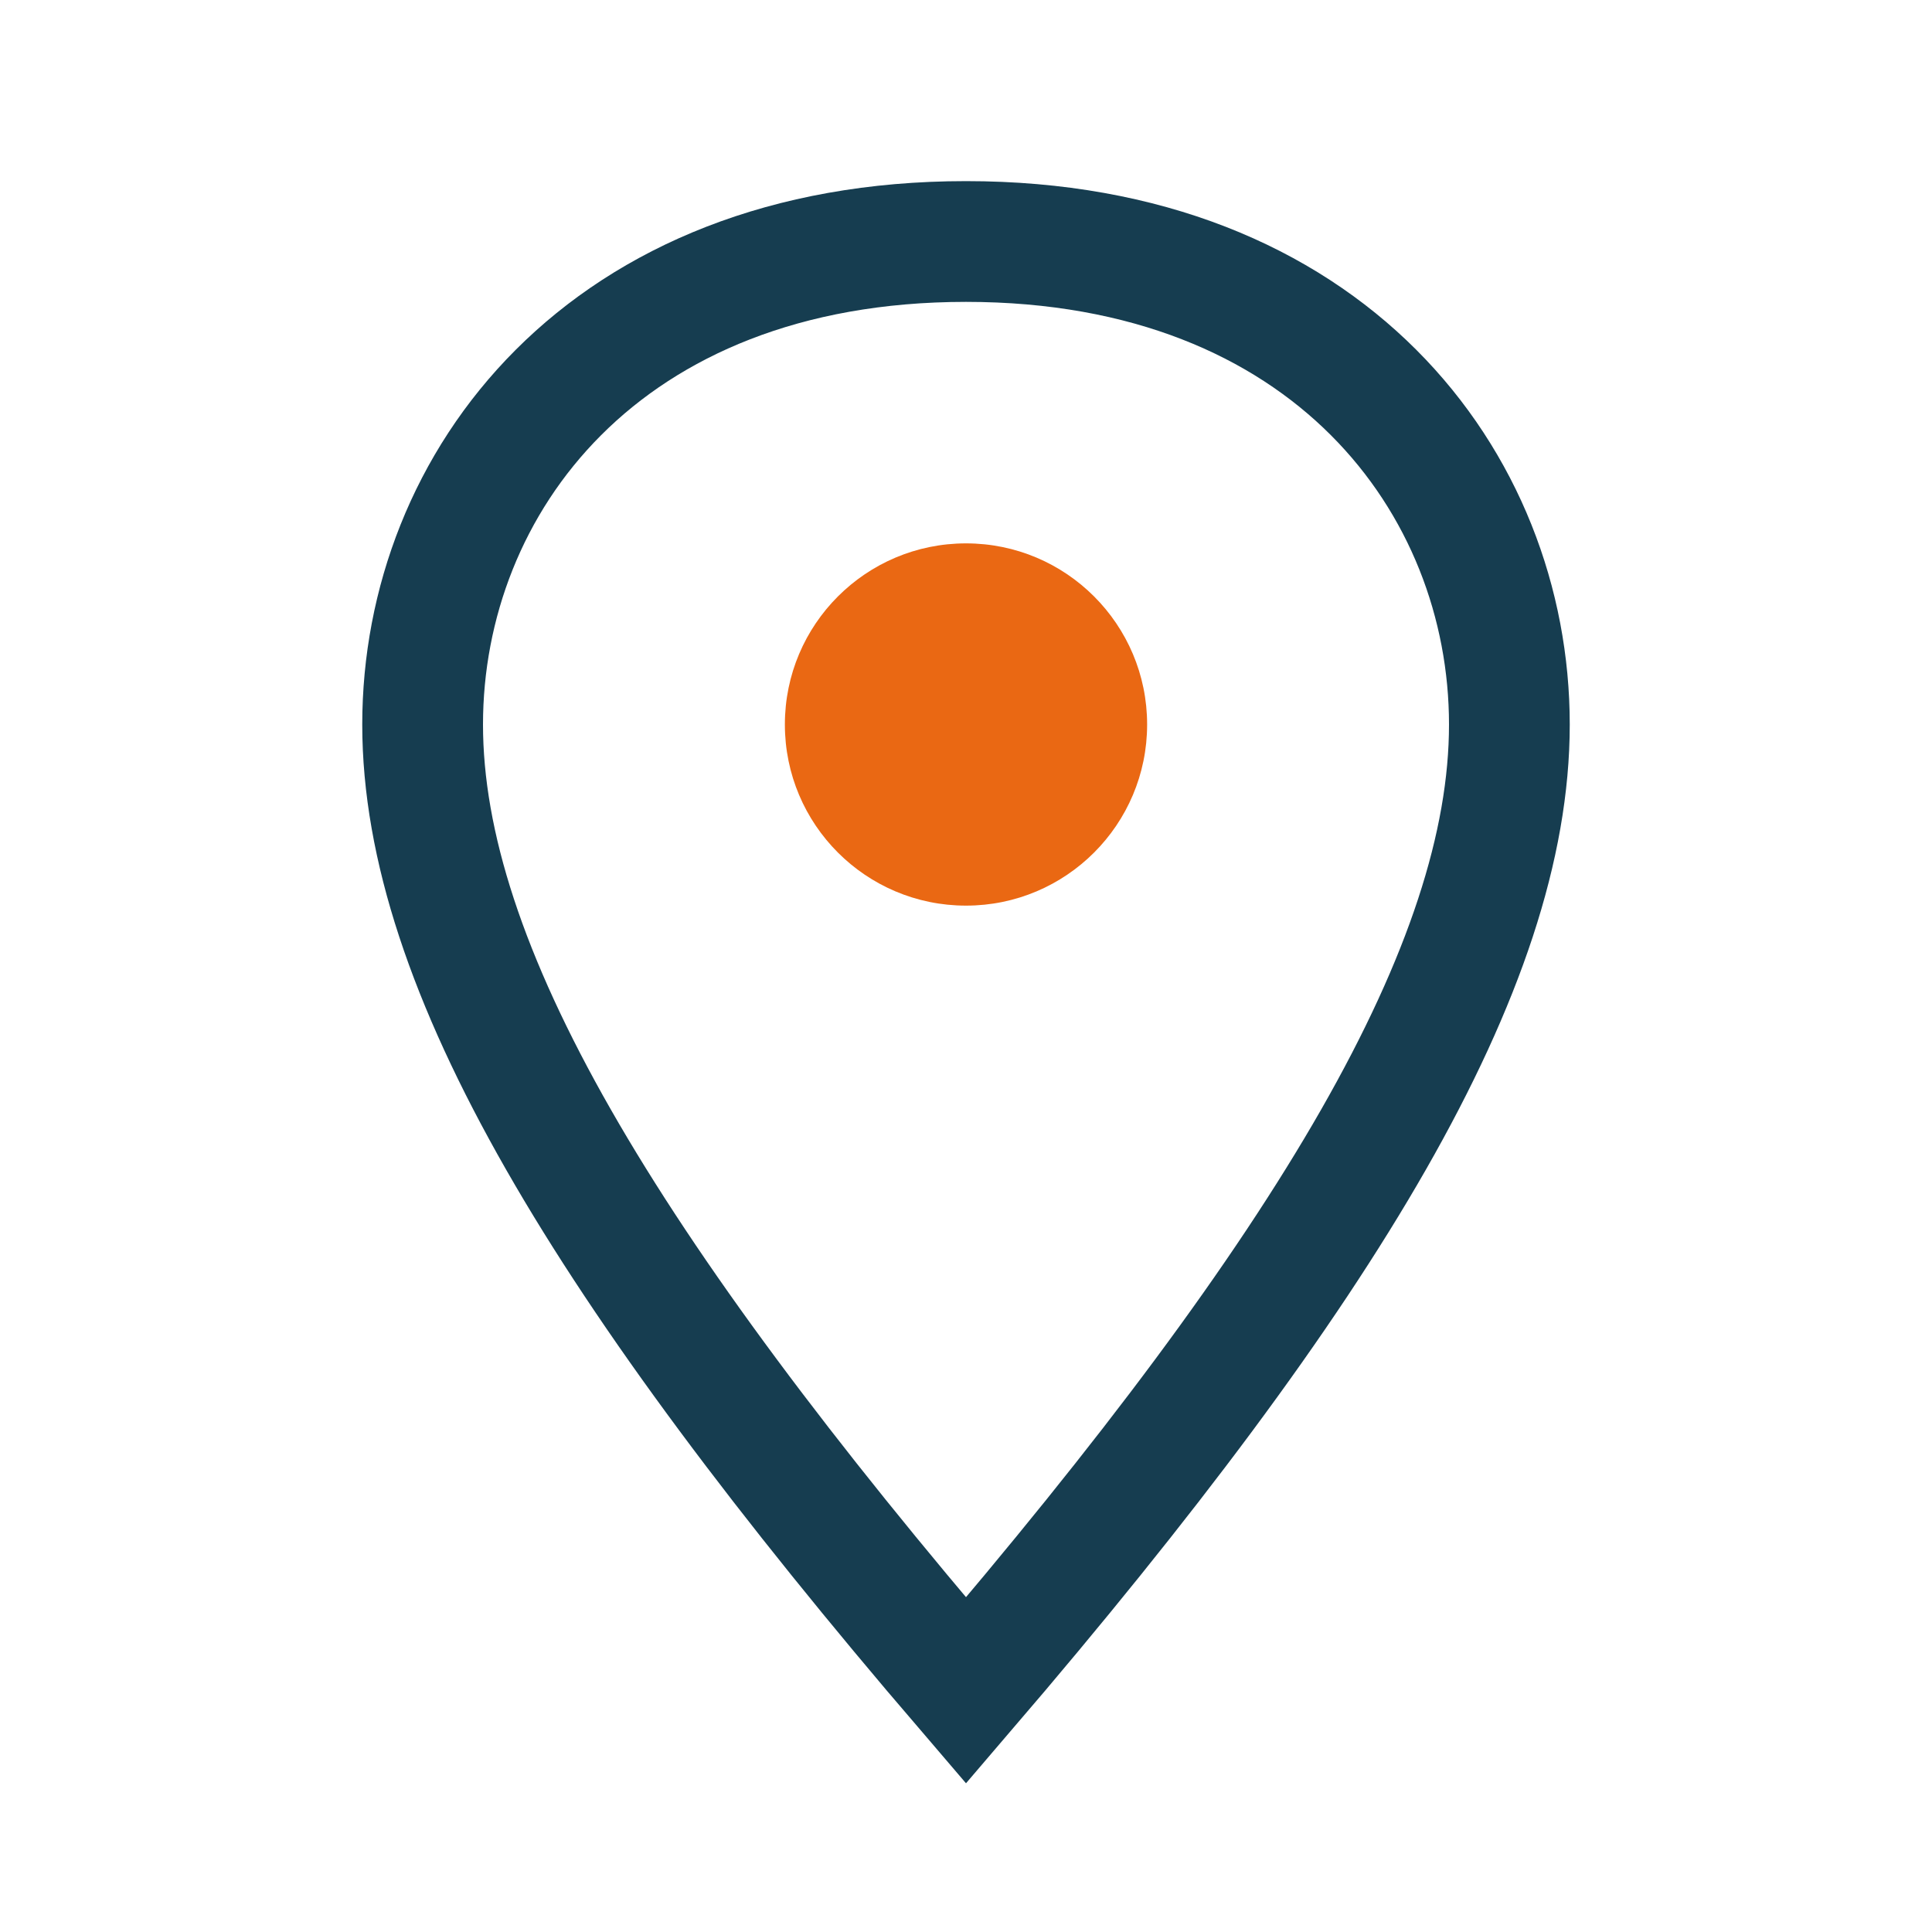
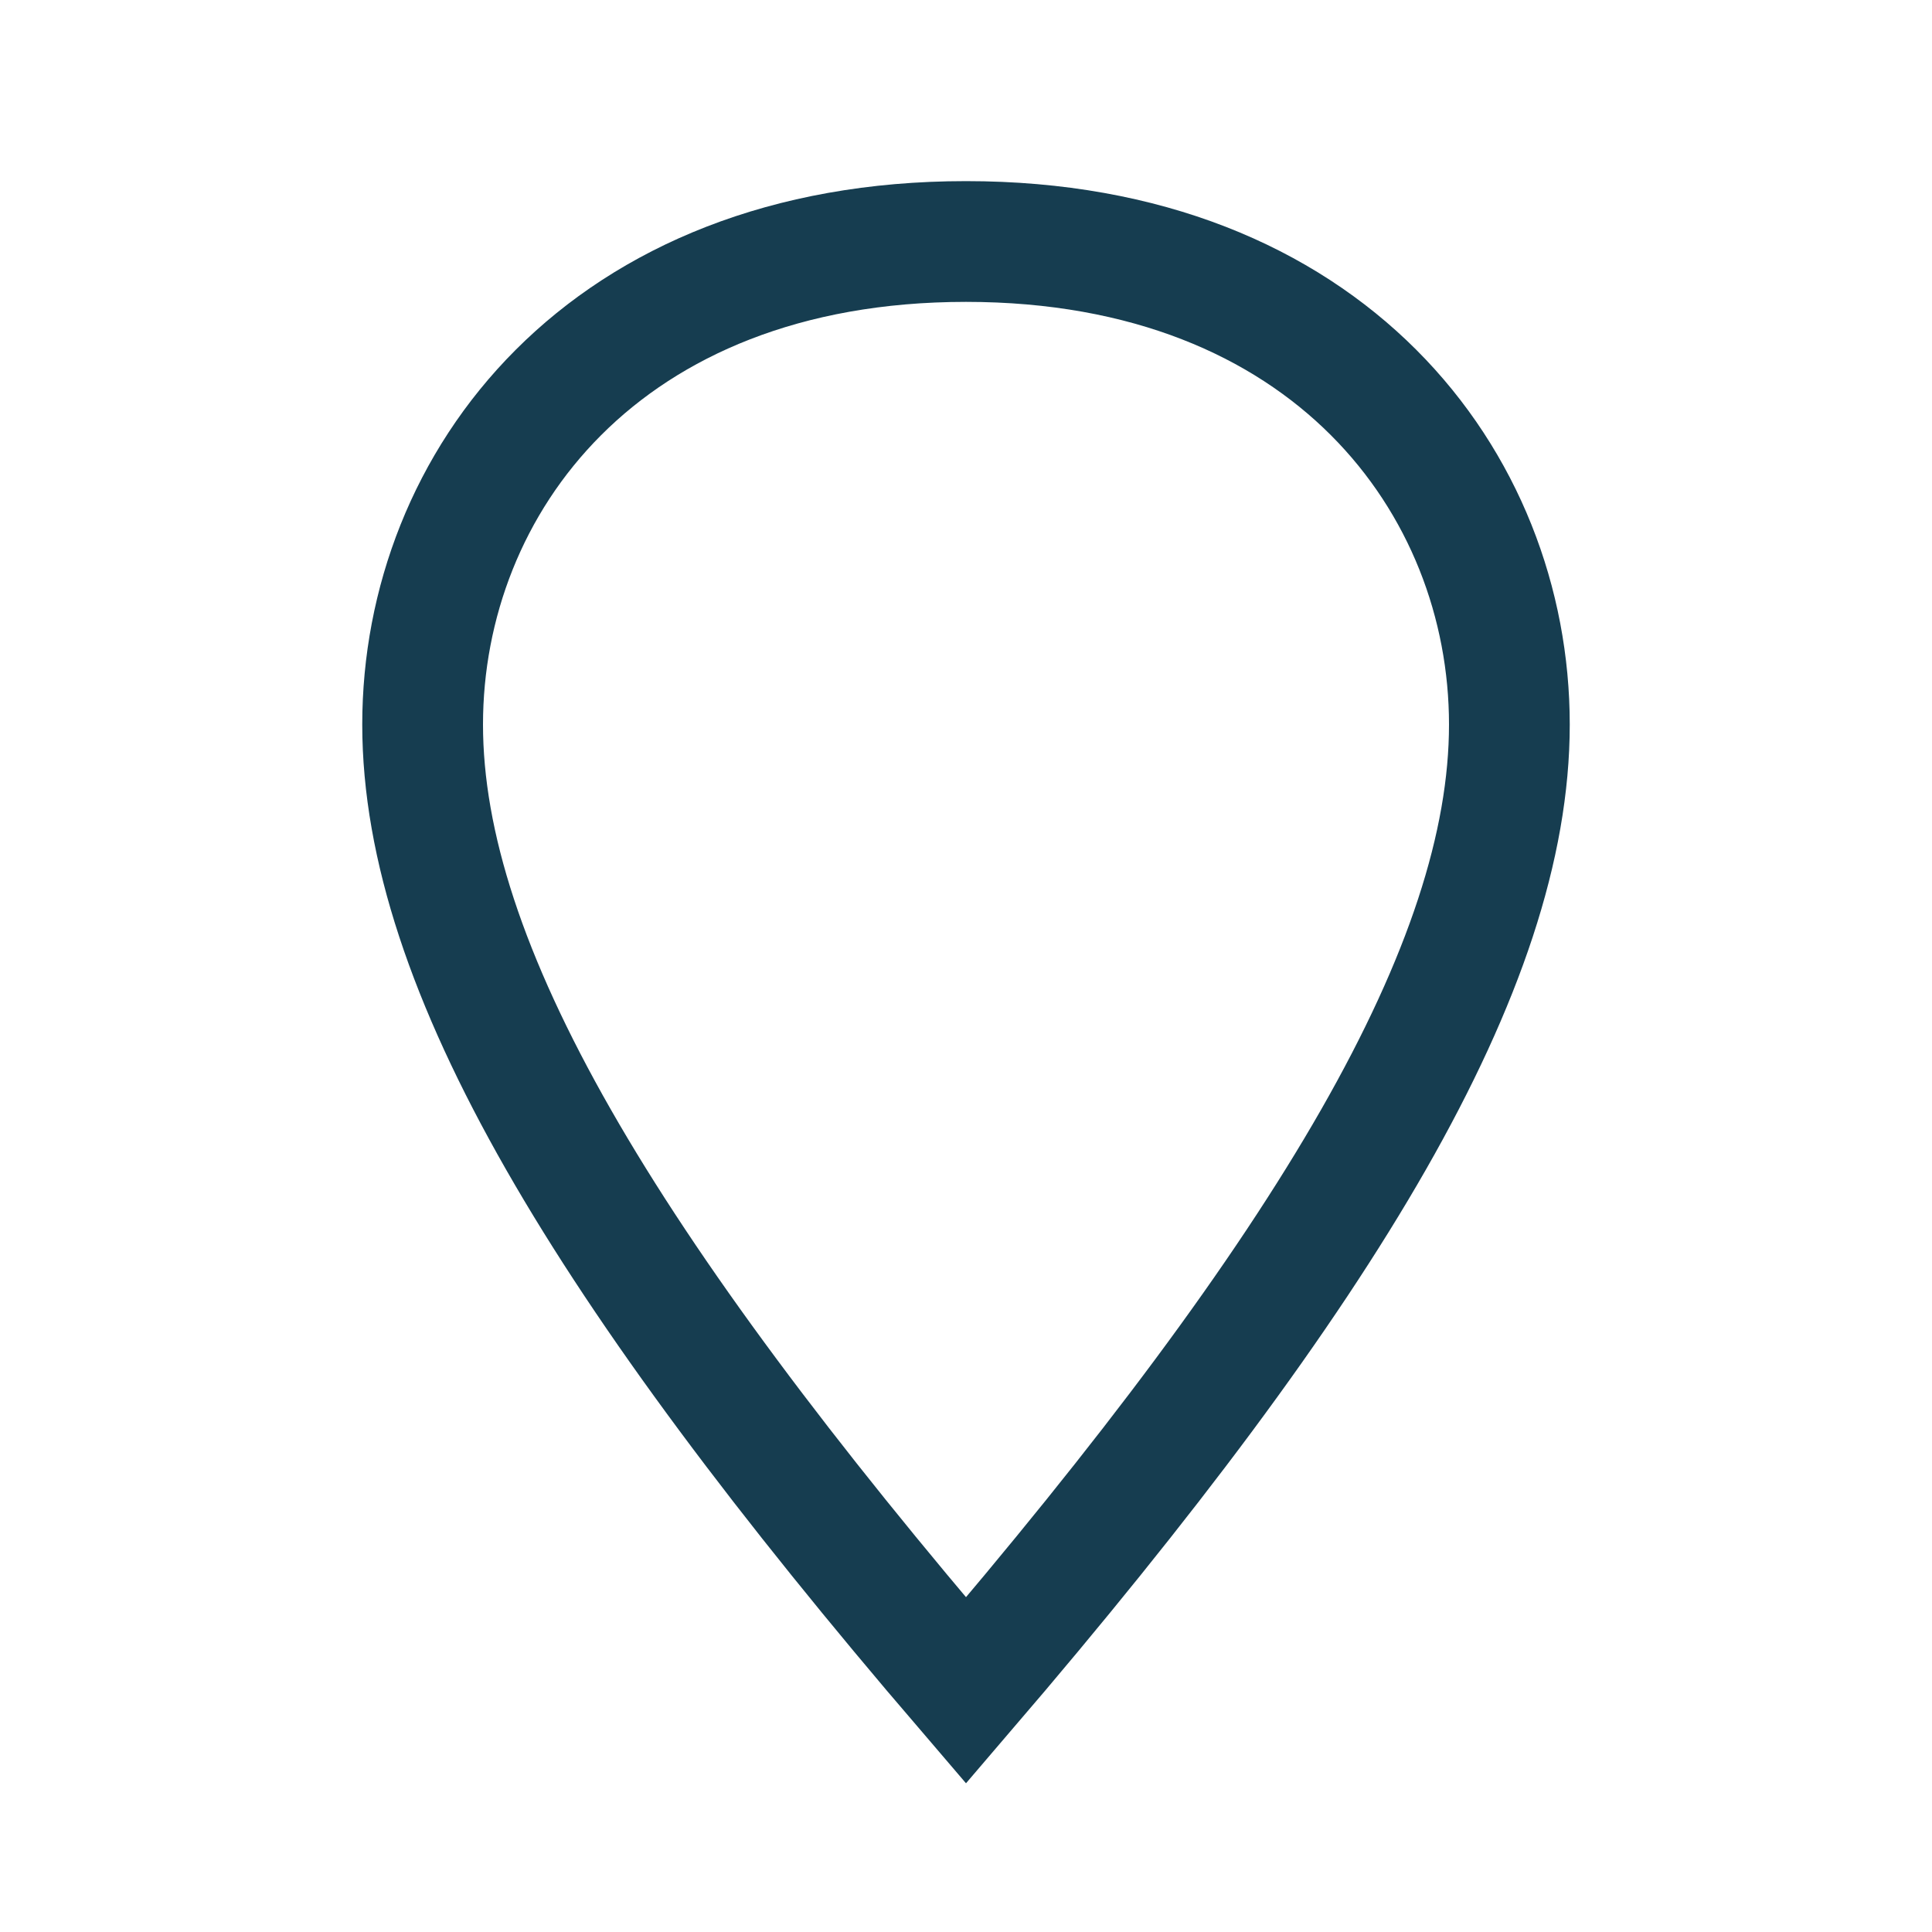
<svg xmlns="http://www.w3.org/2000/svg" width="32" height="32" viewBox="0 0 32 32">
  <path d="M16 4c6 0 9 4 9 8s-3 9-9 16c-6-7-9-12-9-16s3-8 9-8z" fill="none" stroke="#163D50" stroke-width="2" />
-   <circle cx="16" cy="12" r="3" fill="#EA6813" />
</svg>